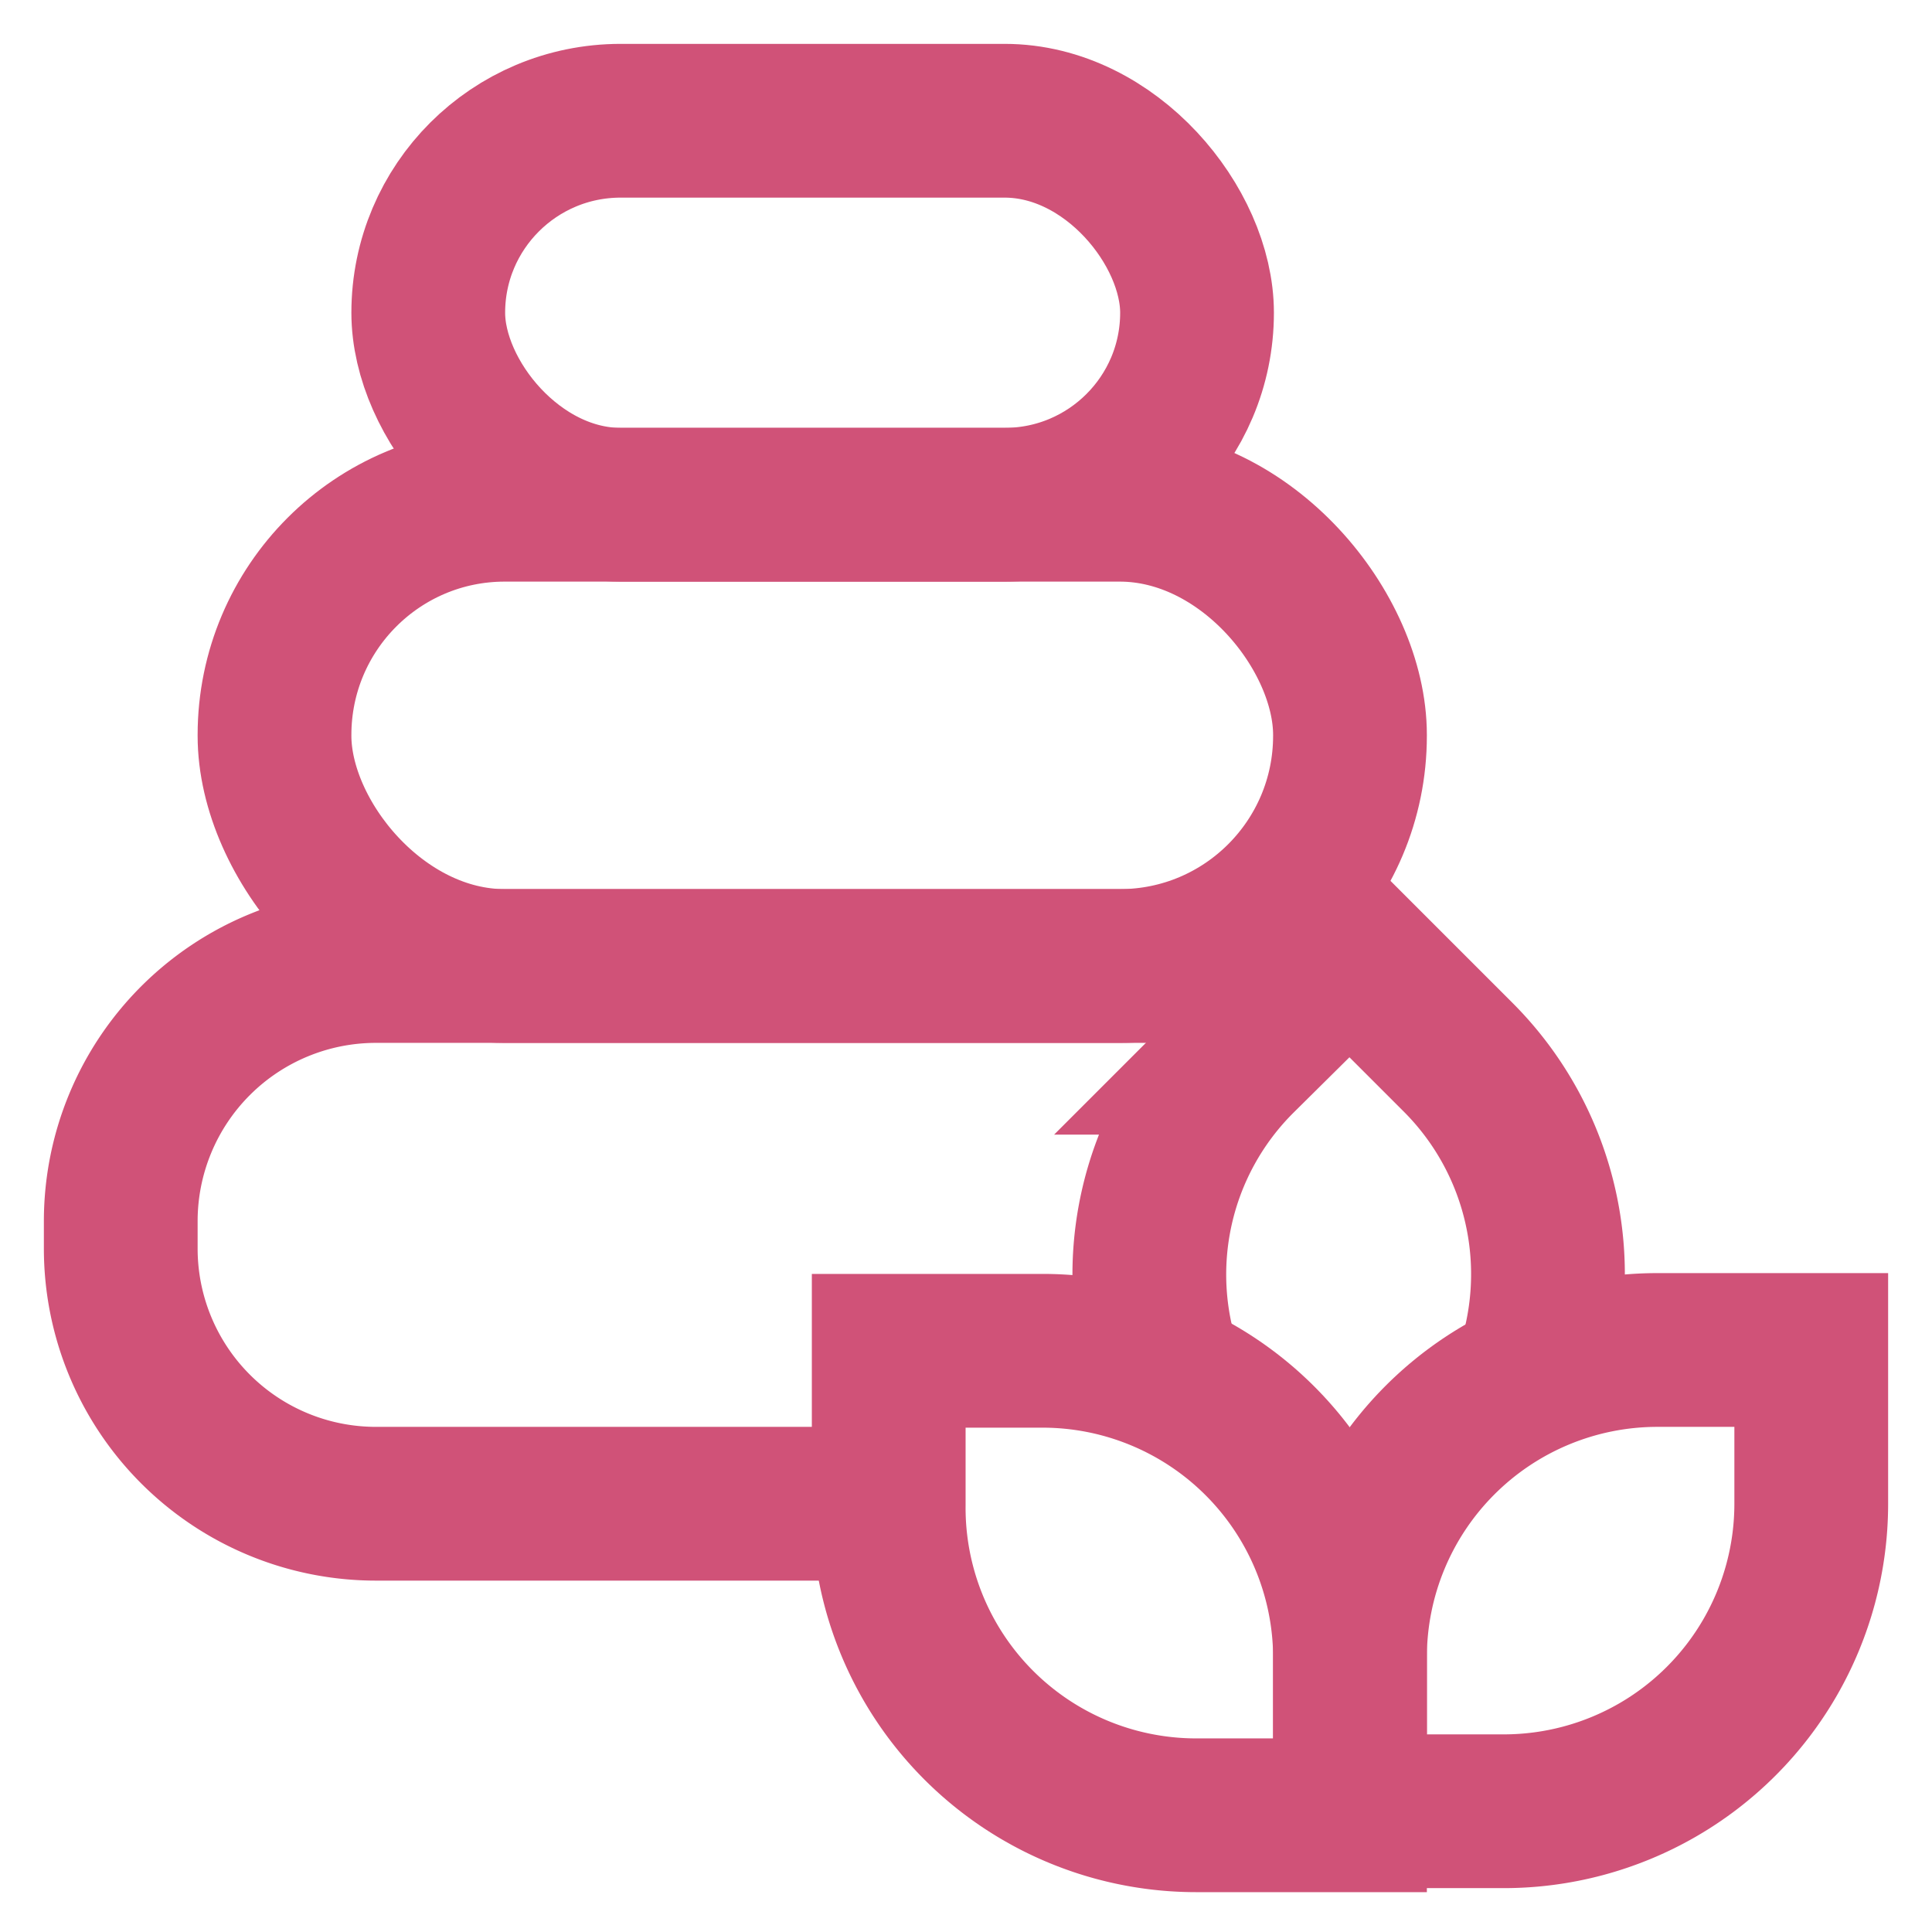
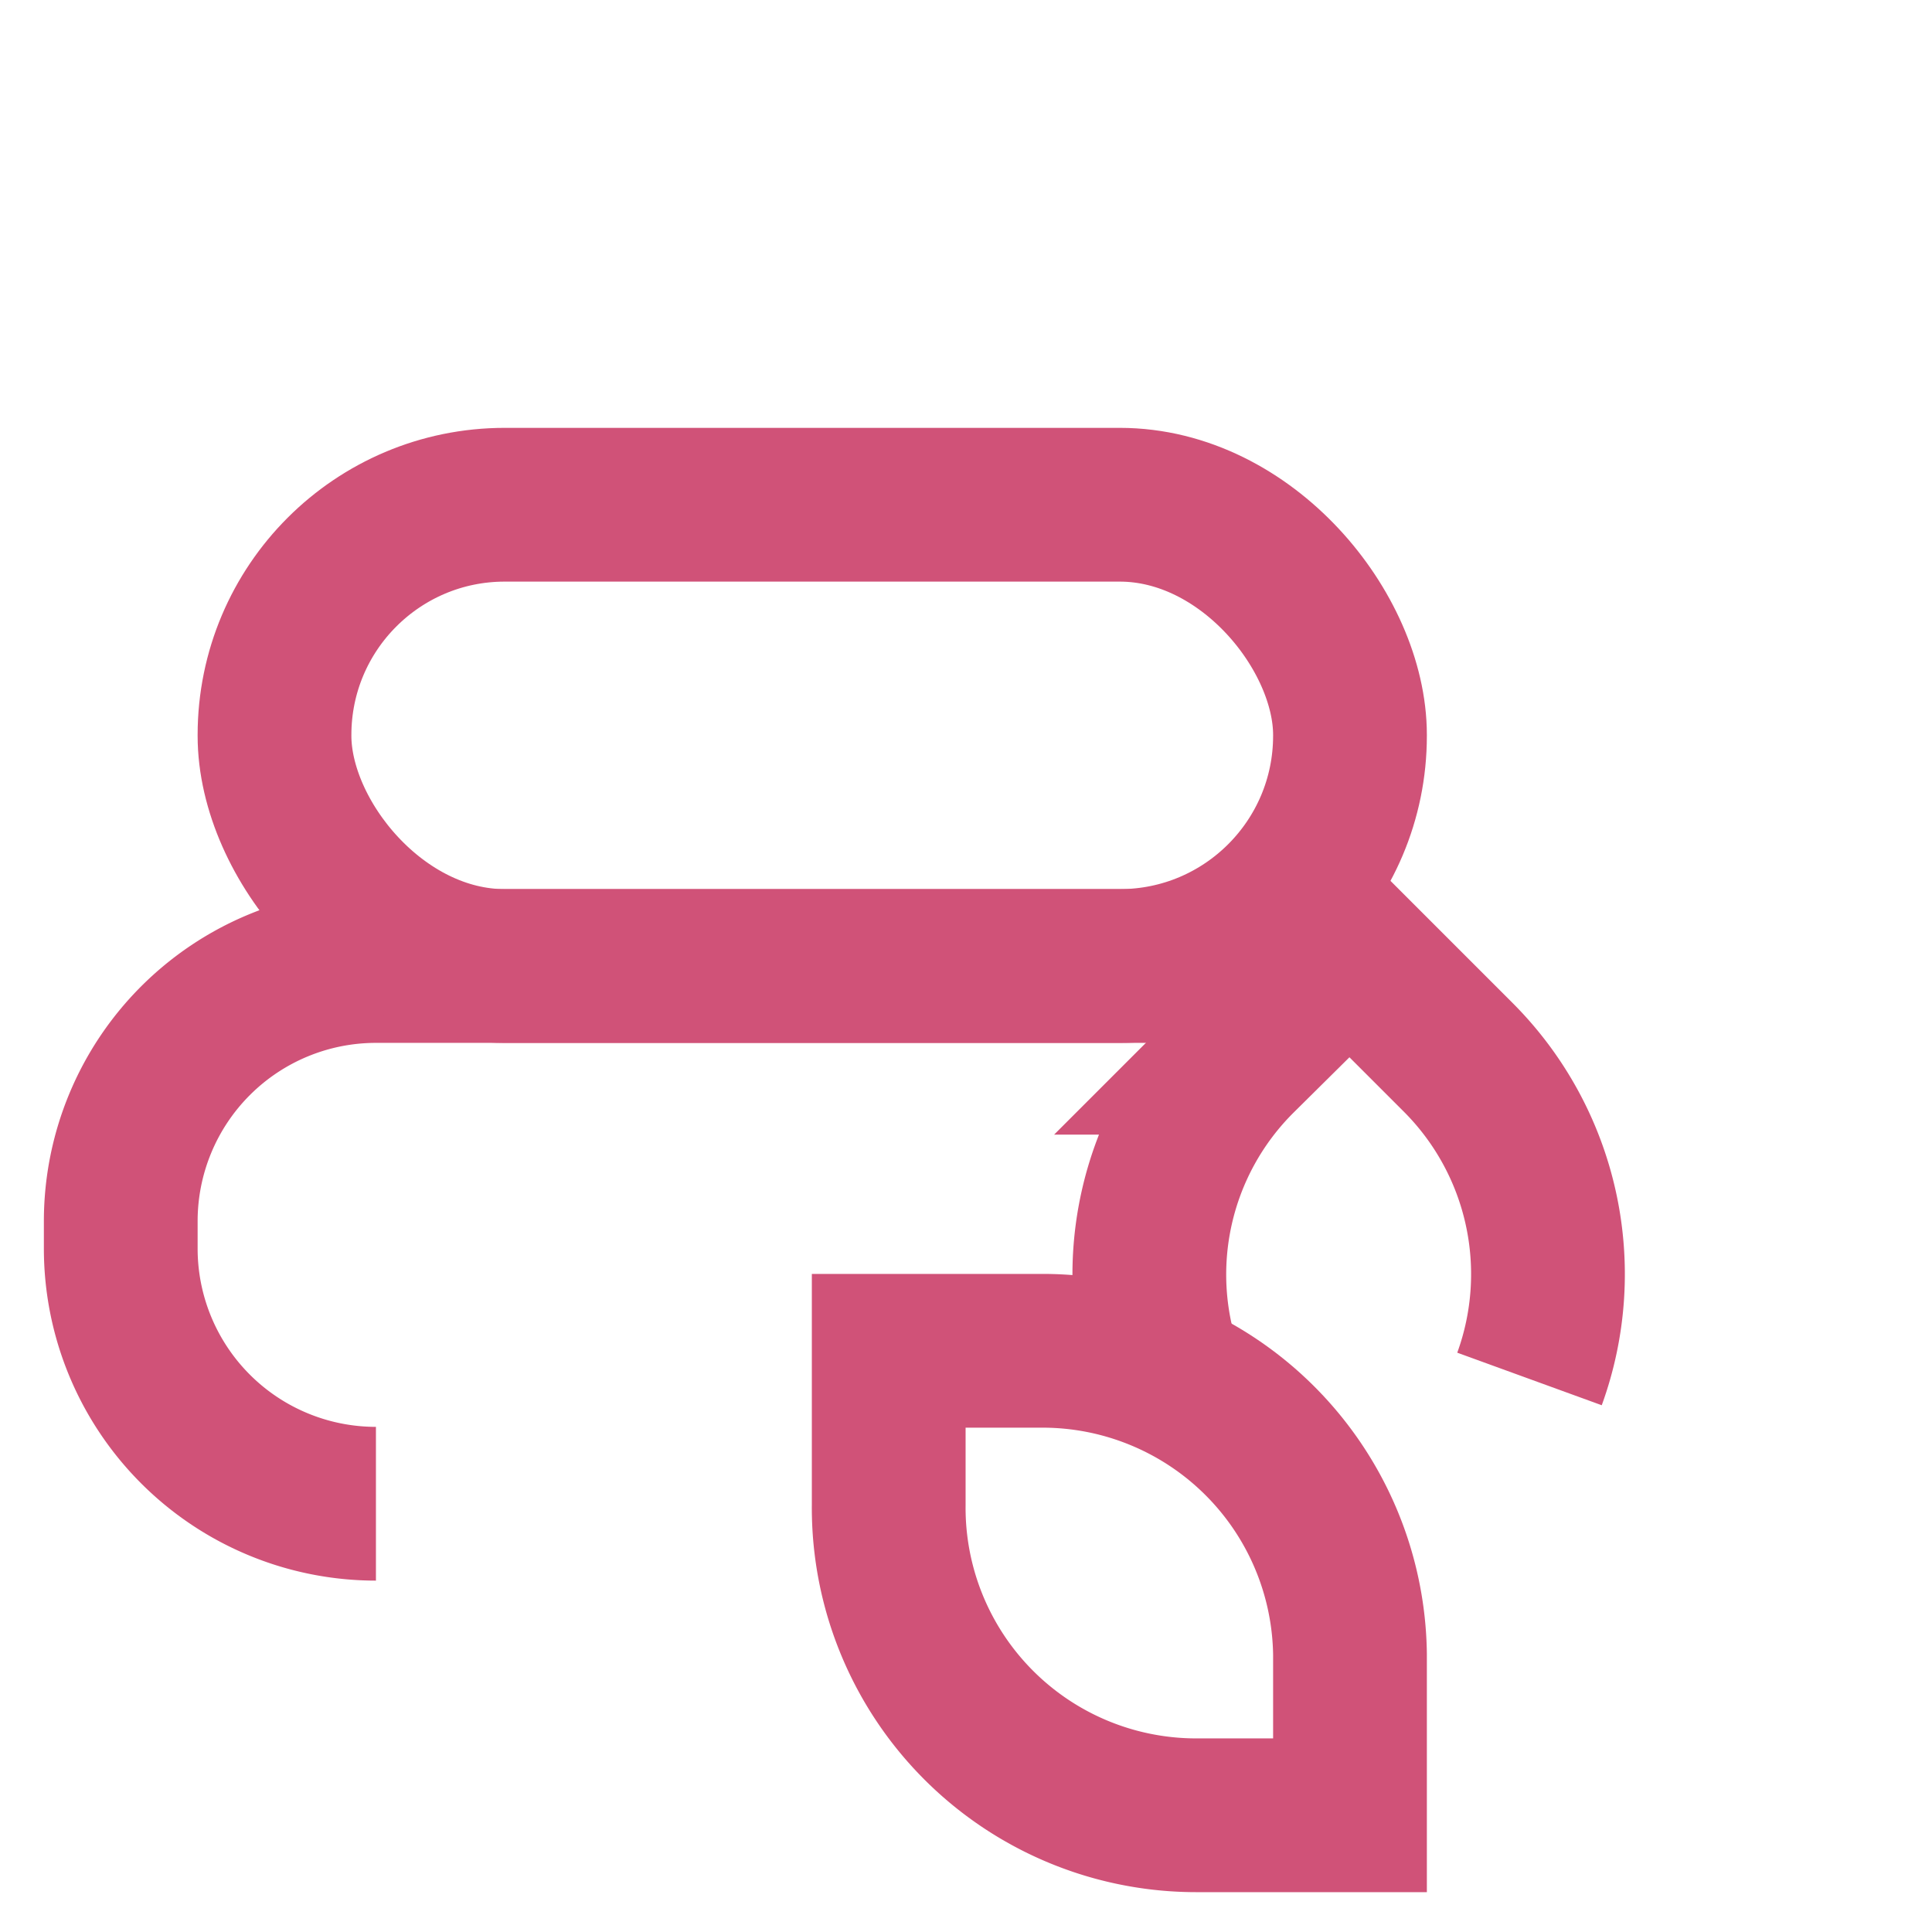
<svg xmlns="http://www.w3.org/2000/svg" width="800px" height="800px" viewBox="0 0 24 24" id="Layer_1" data-name="Layer 1" fill="#000000">
  <g id="SVGRepo_bgCarrier" stroke-width="0" />
  <g id="SVGRepo_tracerCarrier" stroke-linecap="round" stroke-linejoin="round" />
  <g id="SVGRepo_iconCarrier">
    <defs>
      <style>.cls-1{fill:none;stroke:#d05278;stroke-miterlimit:10;stroke-width:1.91px;}</style>
    </defs>
-     <path class="cls-1" d="M16.41,12.13a3.32,3.32,0,0,0-.9-.13H4.67A3.17,3.17,0,0,0,1.5,15.17v.34a3.17,3.17,0,0,0,3.17,3.17h6.38" />
+     <path class="cls-1" d="M16.41,12.13a3.32,3.32,0,0,0-.9-.13H4.67A3.17,3.17,0,0,0,1.5,15.17v.34a3.17,3.17,0,0,0,3.17,3.17" />
    <rect class="cls-1" x="3.41" y="6.27" width="13.36" height="5.73" rx="2.86" />
-     <rect class="cls-1" x="5.32" y="1.5" width="9.55" height="4.77" rx="2.39" />
-     <path class="cls-1" d="M20.59,16.77H22.5a0,0,0,0,1,0,0v1.91a3.82,3.82,0,0,1-3.82,3.82H16.77a0,0,0,0,1,0,0V20.59A3.82,3.82,0,0,1,20.59,16.77Z" />
    <path class="cls-1" d="M19,17.13a3.81,3.81,0,0,0-.89-4l-1.35-1.35-.36.36-1,1a3.79,3.79,0,0,0-.89,4" />
    <path class="cls-1" d="M14.86,16.77h1.91a0,0,0,0,1,0,0v1.91A3.82,3.82,0,0,1,13,22.5H11a0,0,0,0,1,0,0V20.59A3.82,3.82,0,0,1,14.86,16.77Z" transform="translate(-5.73 33.55) rotate(-90)" />
  </g>
</svg>